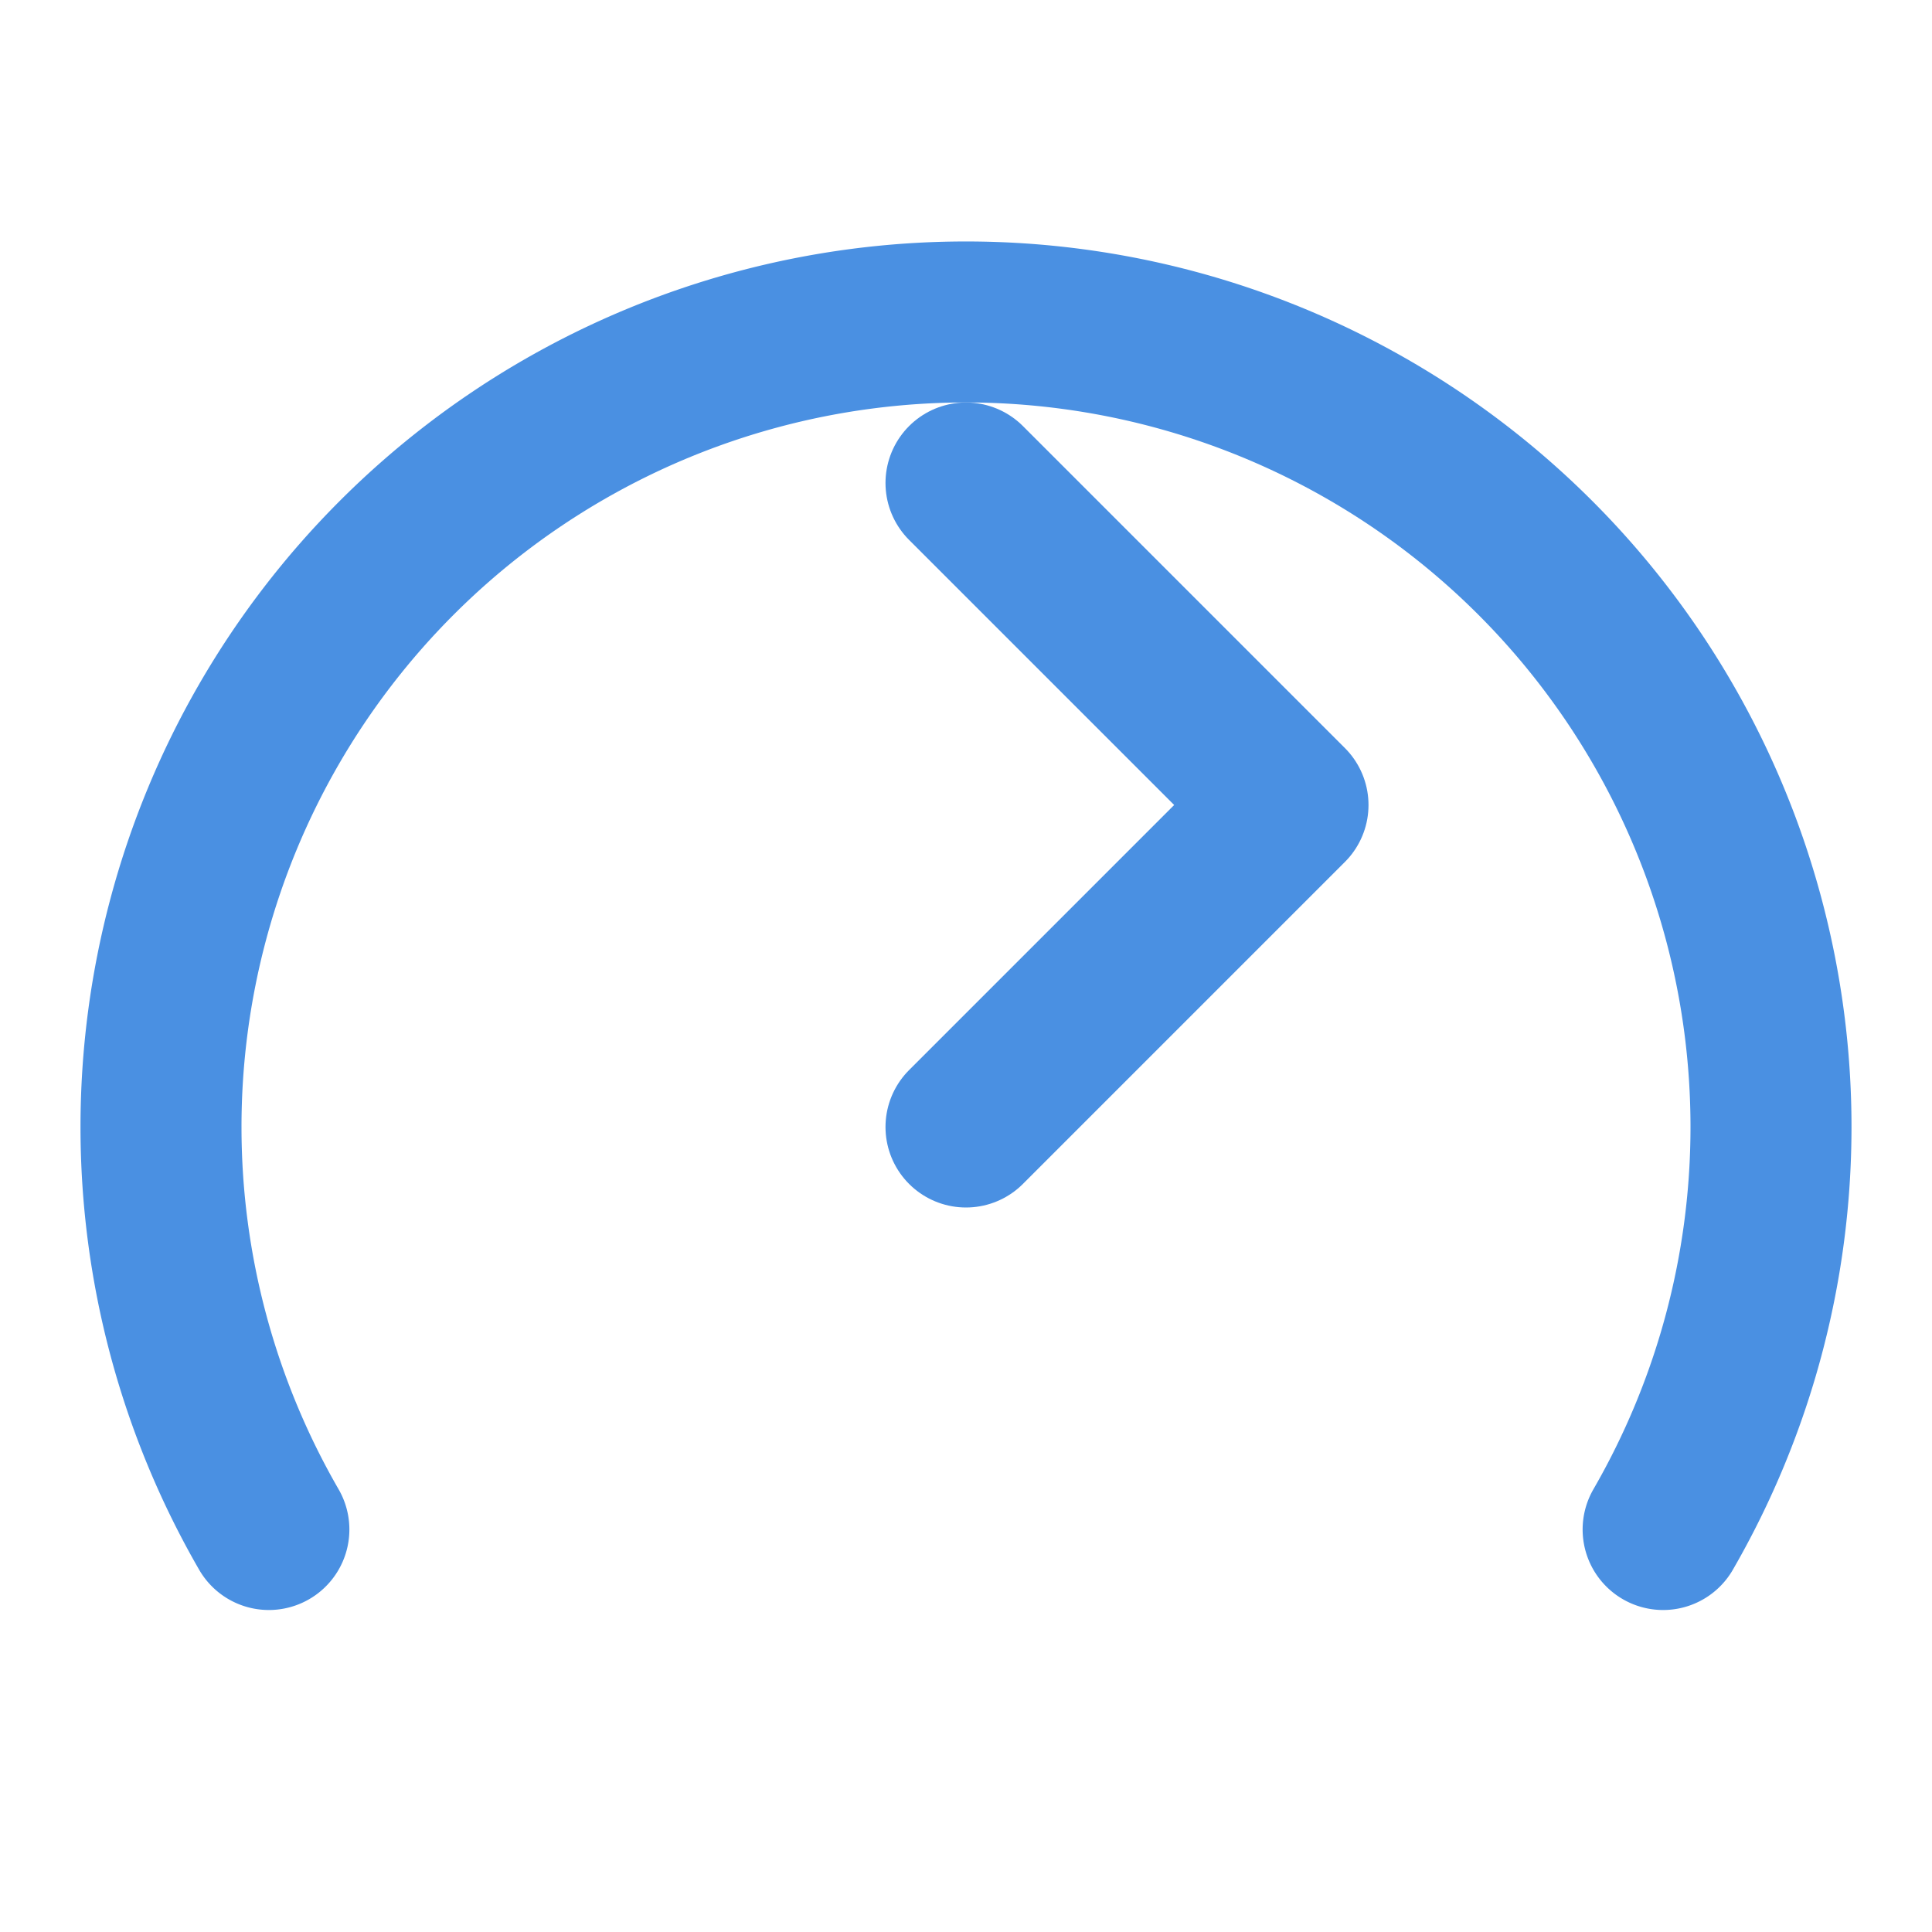
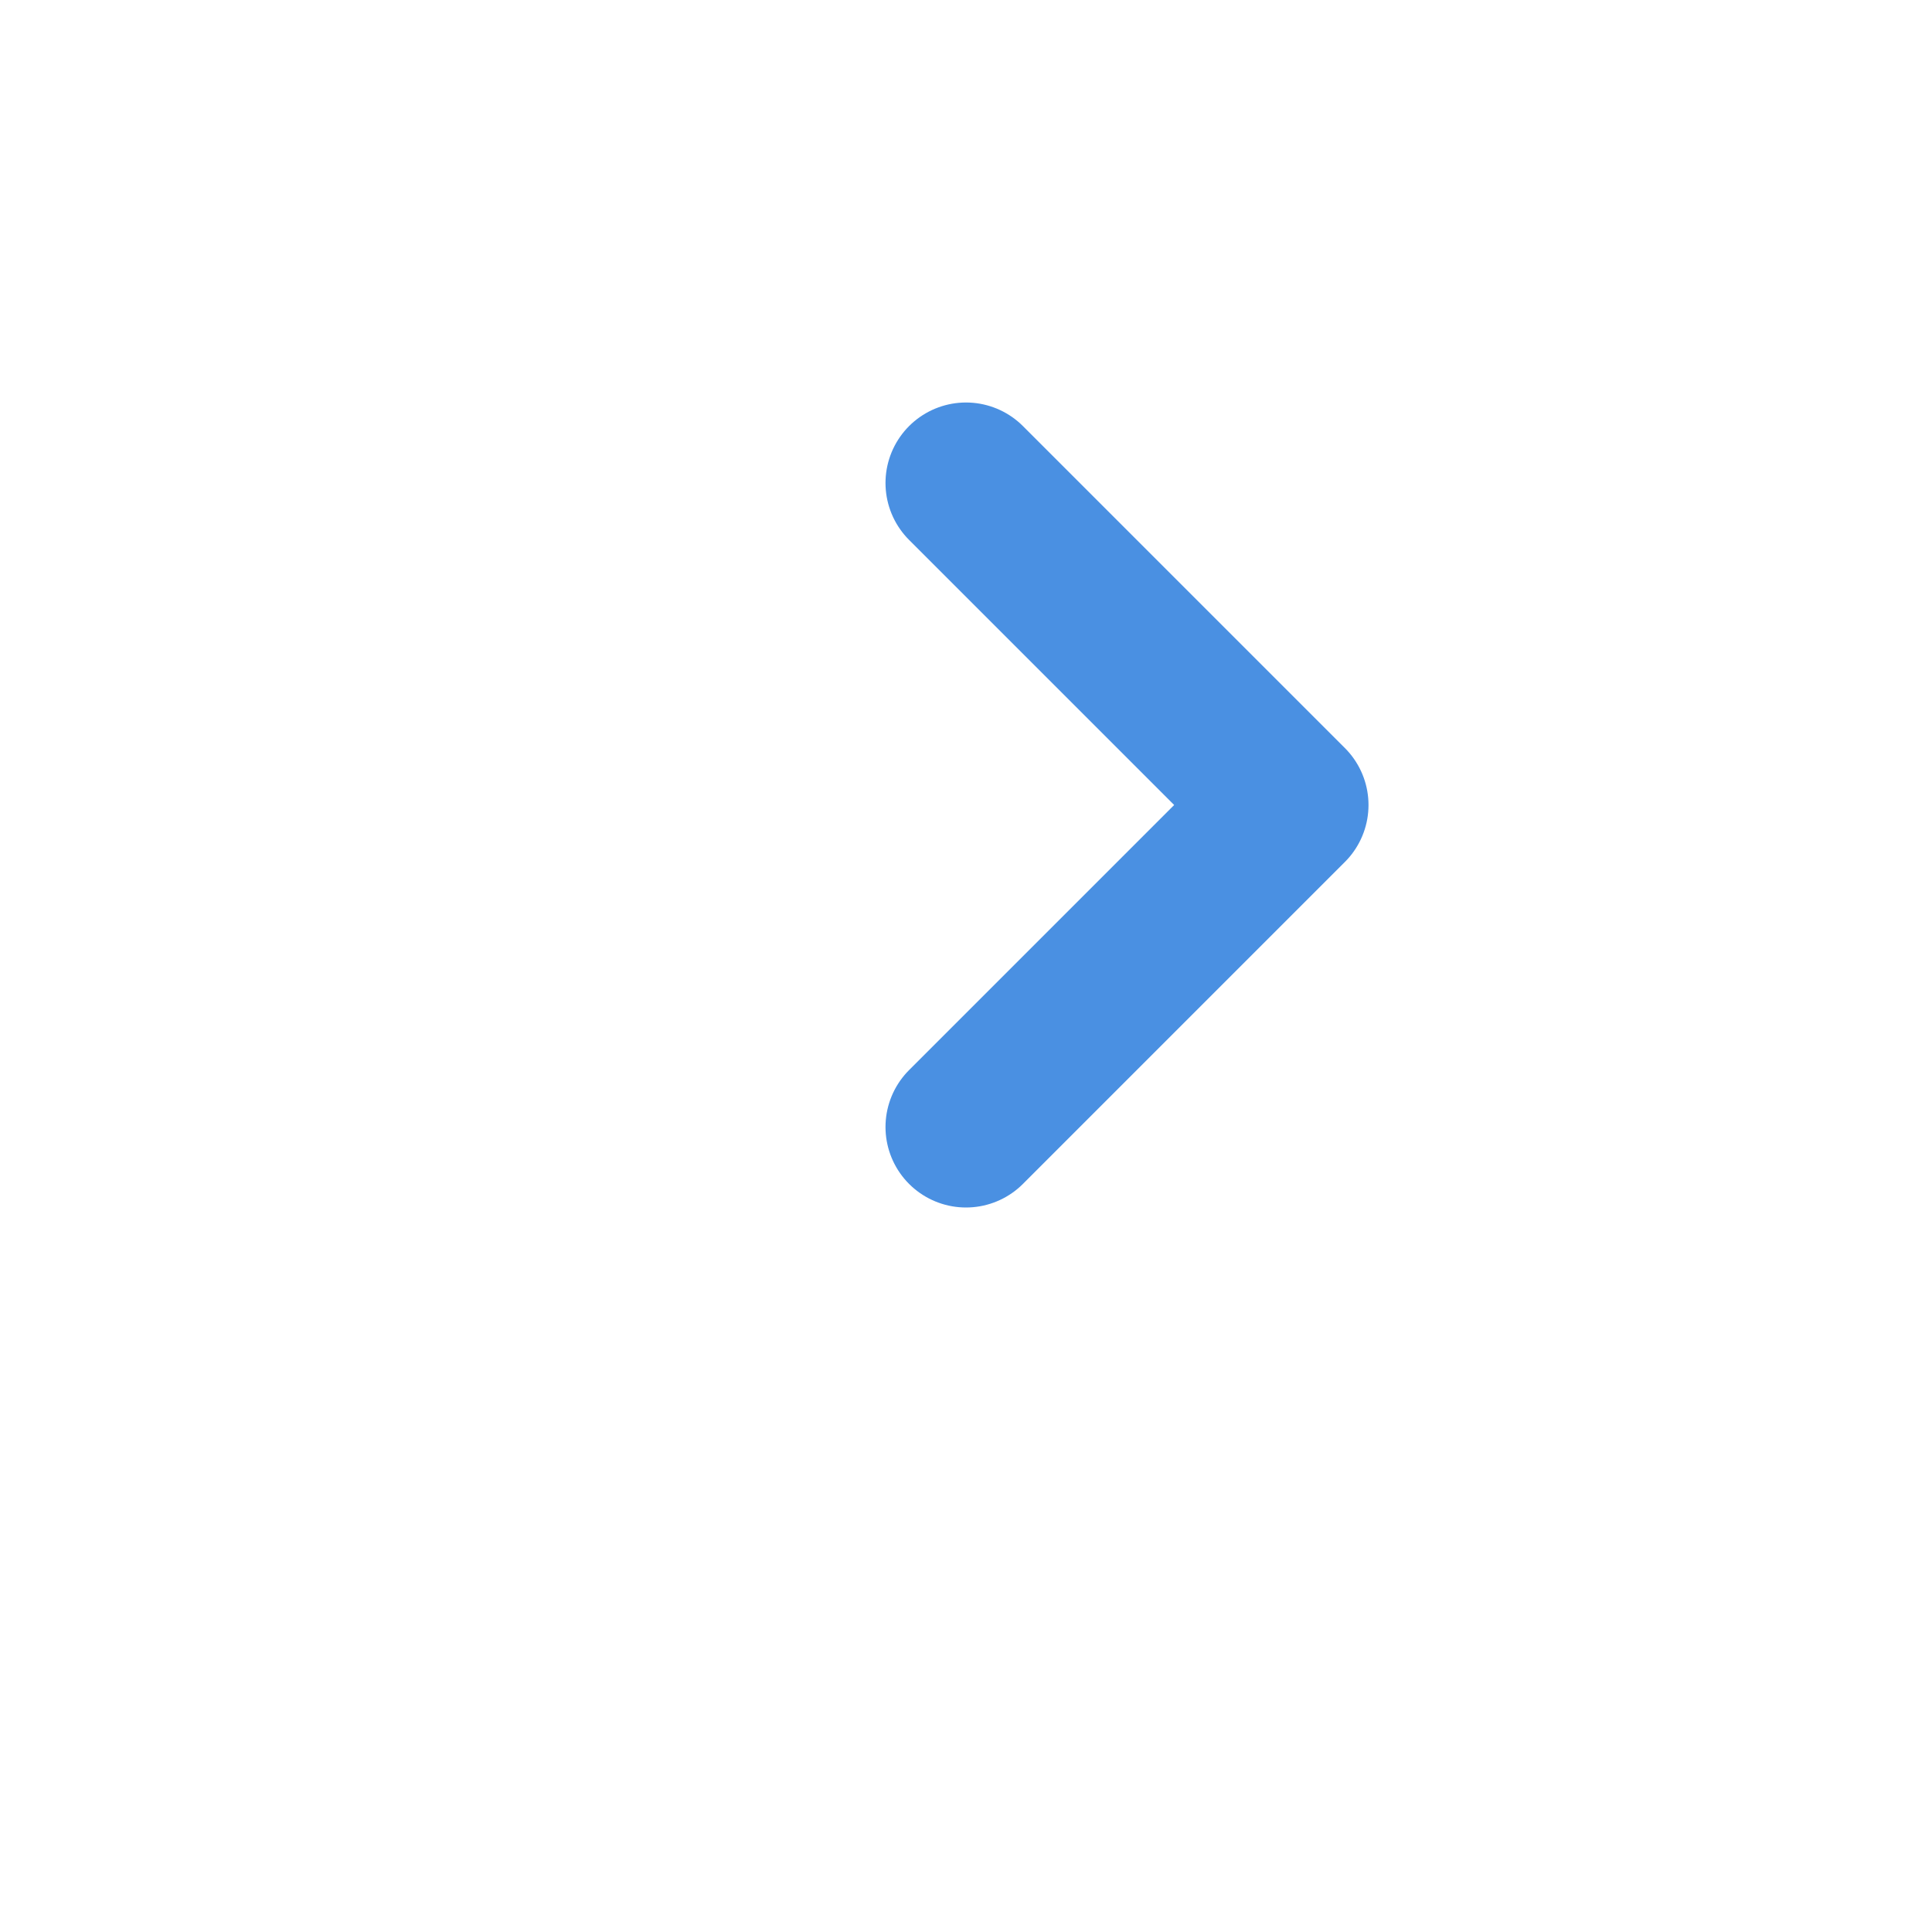
<svg xmlns="http://www.w3.org/2000/svg" width="24" height="24" viewBox="0 0 24 24" fill="none" stroke="#4A90E2" stroke-width="2" stroke-linecap="round" stroke-linejoin="round">
  <path d="m12 14 4-4-4-4" />
-   <path d="M3.34 19a10 10 0 1 1 17.32 0" />
</svg>